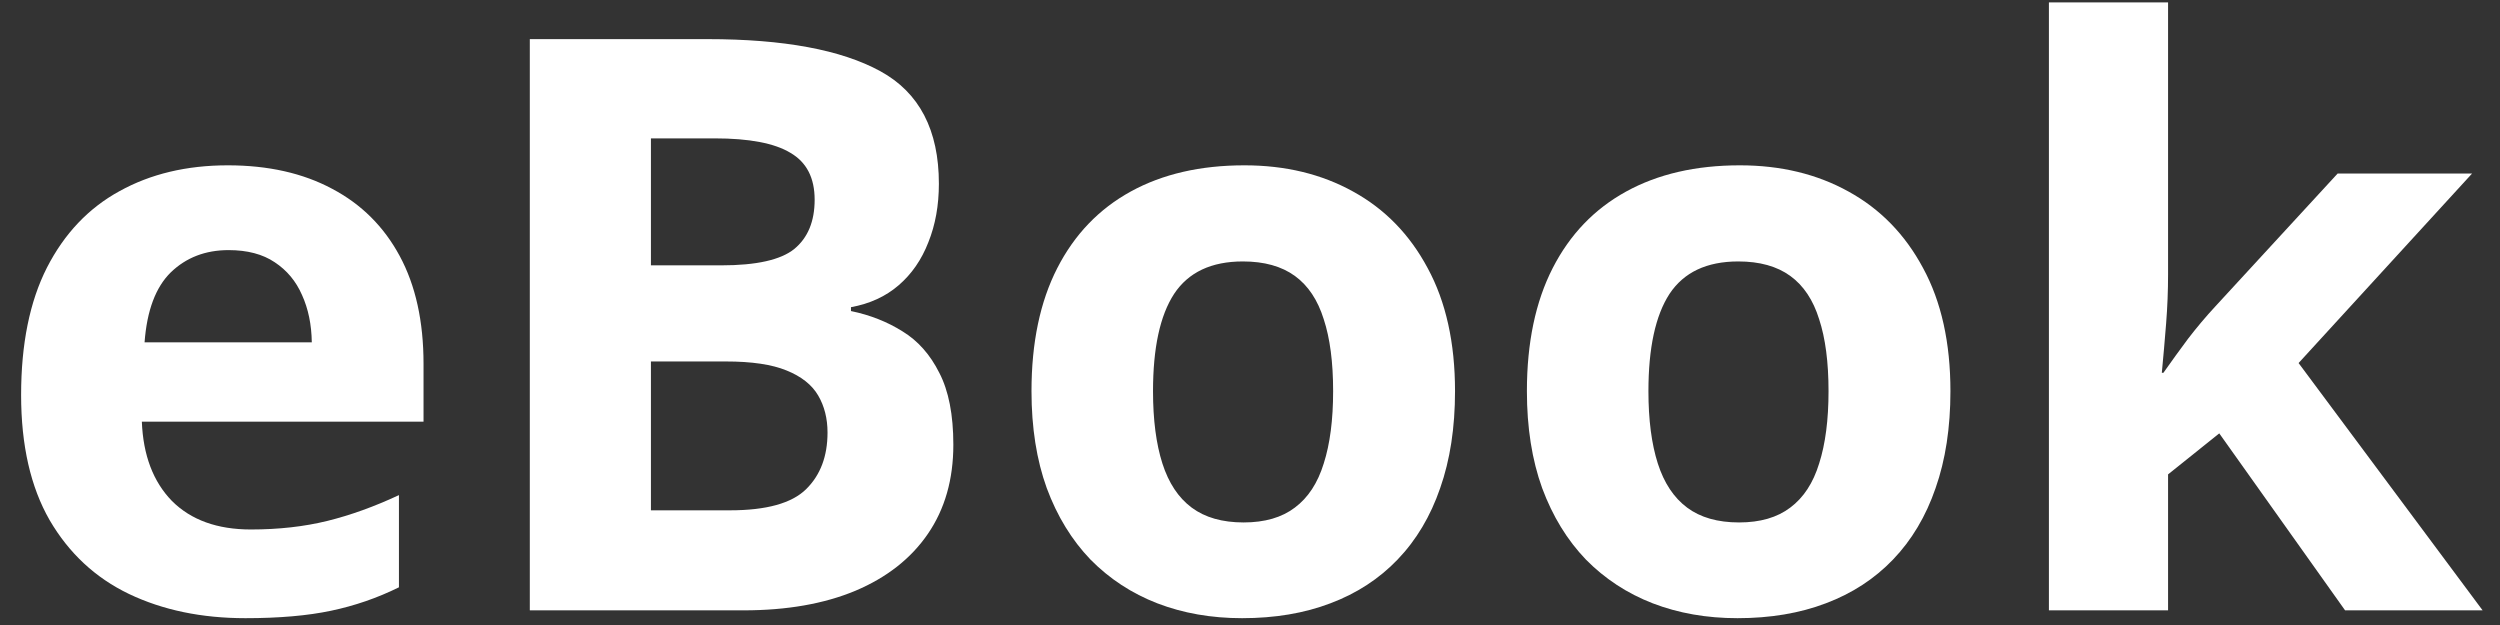
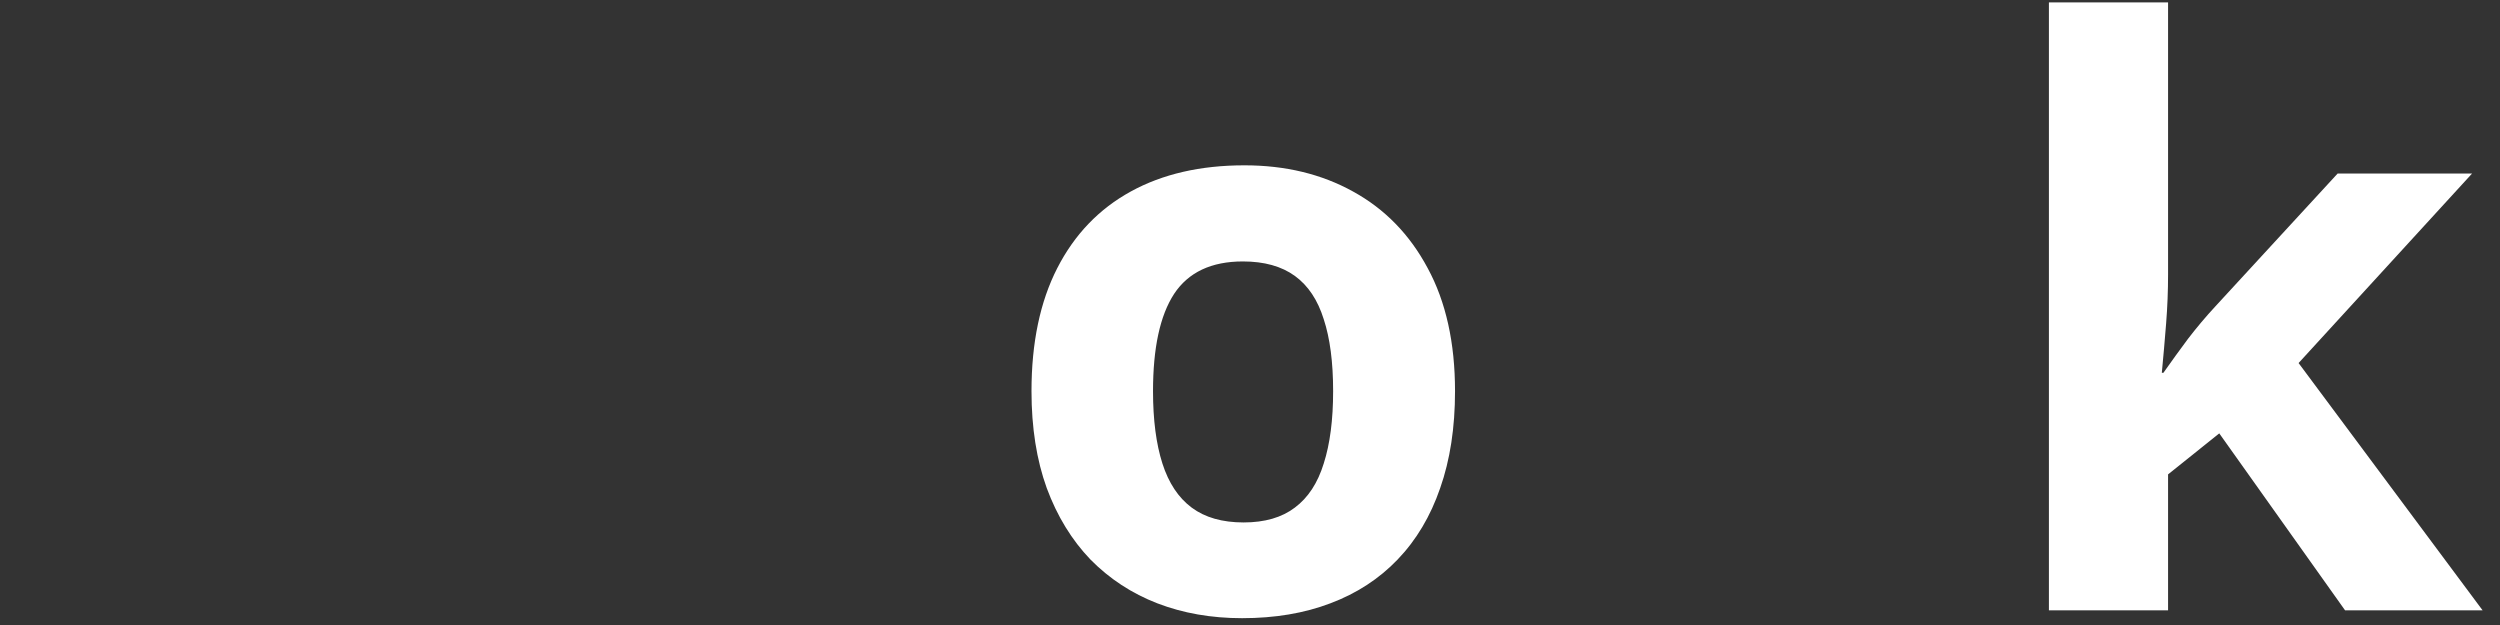
<svg xmlns="http://www.w3.org/2000/svg" width="92" height="23" viewBox="0 0 92 23" fill="none">
  <rect x="0" y="0" width="92" height="23" fill="#333333" stroke="none" />
-   <path d="M79.785 0.089V10.096C79.785 10.7 79.761 11.304 79.713 11.908C79.665 12.511 79.613 13.115 79.555 13.719H79.613C79.91 13.297 80.212 12.88 80.519 12.468C80.835 12.056 81.17 11.658 81.525 11.275L86.025 6.386H90.972L84.588 13.36L91.36 22.461H86.299L81.669 15.948L79.785 17.457V22.461H75.4V0.089H79.785Z" fill="white" />
-   <path d="M71.776 14.395C71.776 15.737 71.594 16.925 71.23 17.961C70.875 18.996 70.353 19.873 69.663 20.592C68.982 21.301 68.158 21.838 67.19 22.202C66.231 22.567 65.148 22.749 63.94 22.749C62.809 22.749 61.769 22.567 60.82 22.202C59.881 21.838 59.061 21.301 58.361 20.592C57.671 19.873 57.135 18.996 56.751 17.961C56.377 16.925 56.19 15.737 56.19 14.395C56.19 12.612 56.507 11.102 57.139 9.866C57.772 8.629 58.673 7.69 59.843 7.048C61.012 6.405 62.407 6.084 64.027 6.084C65.531 6.084 66.864 6.405 68.024 7.048C69.193 7.69 70.109 8.629 70.77 9.866C71.441 11.102 71.776 12.612 71.776 14.395ZM60.662 14.395C60.662 15.449 60.777 16.336 61.007 17.055C61.237 17.774 61.597 18.315 62.086 18.68C62.574 19.044 63.212 19.226 63.998 19.226C64.774 19.226 65.402 19.044 65.881 18.68C66.37 18.315 66.725 17.774 66.945 17.055C67.175 16.336 67.29 15.449 67.29 14.395C67.29 13.331 67.175 12.449 66.945 11.749C66.725 11.04 66.37 10.508 65.881 10.153C65.392 9.799 64.755 9.621 63.969 9.621C62.809 9.621 61.966 10.019 61.438 10.815C60.921 11.61 60.662 12.804 60.662 14.395Z" fill="white" />
+   <path d="M79.785 0.089V10.096C79.785 10.7 79.761 11.304 79.713 11.908C79.665 12.511 79.613 13.115 79.555 13.719H79.613C79.91 13.297 80.212 12.88 80.519 12.468C80.835 12.056 81.17 11.658 81.525 11.275L86.025 6.386H90.972L84.588 13.36L91.36 22.461H86.299L81.669 15.948L79.785 17.457V22.461H75.4V0.089Z" fill="white" />
  <path d="M53.545 14.395C53.545 15.737 53.363 16.925 52.999 17.961C52.644 18.996 52.121 19.873 51.431 20.592C50.751 21.301 49.926 21.838 48.958 22.202C48 22.567 46.917 22.749 45.709 22.749C44.578 22.749 43.538 22.567 42.589 22.202C41.649 21.838 40.83 21.301 40.13 20.592C39.44 19.873 38.903 18.996 38.52 17.961C38.146 16.925 37.959 15.737 37.959 14.395C37.959 12.612 38.275 11.102 38.908 9.866C39.541 8.629 40.442 7.69 41.611 7.048C42.781 6.405 44.175 6.084 45.795 6.084C47.3 6.084 48.632 6.405 49.792 7.048C50.962 7.69 51.877 8.629 52.538 9.866C53.209 11.102 53.545 12.612 53.545 14.395ZM42.431 14.395C42.431 15.449 42.546 16.336 42.776 17.055C43.006 17.774 43.365 18.315 43.854 18.68C44.343 19.044 44.98 19.226 45.766 19.226C46.543 19.226 47.171 19.044 47.65 18.68C48.139 18.315 48.493 17.774 48.714 17.055C48.944 16.336 49.059 15.449 49.059 14.395C49.059 13.331 48.944 12.449 48.714 11.749C48.493 11.04 48.139 10.508 47.65 10.153C47.161 9.799 46.524 9.621 45.738 9.621C44.578 9.621 43.734 10.019 43.207 10.815C42.689 11.61 42.431 12.804 42.431 14.395Z" fill="white" />
-   <path d="M19.497 1.44H26.039C28.838 1.44 30.956 1.833 32.394 2.619C33.832 3.405 34.551 4.786 34.551 6.76C34.551 7.556 34.422 8.275 34.163 8.917C33.914 9.559 33.549 10.086 33.07 10.498C32.591 10.911 32.006 11.179 31.316 11.304V11.447C32.016 11.591 32.648 11.84 33.214 12.195C33.779 12.54 34.23 13.048 34.566 13.719C34.91 14.381 35.083 15.262 35.083 16.365C35.083 17.64 34.772 18.732 34.148 19.643C33.525 20.554 32.634 21.253 31.474 21.742C30.324 22.221 28.953 22.461 27.362 22.461H19.497V1.44ZM23.954 9.765H26.542C27.836 9.765 28.733 9.564 29.231 9.161C29.73 8.749 29.979 8.145 29.979 7.35C29.979 6.544 29.682 5.969 29.087 5.624C28.503 5.27 27.573 5.092 26.298 5.092H23.954V9.765ZM23.954 13.302V18.78H26.859C28.201 18.78 29.135 18.521 29.663 18.004C30.19 17.486 30.453 16.791 30.453 15.919C30.453 15.401 30.338 14.946 30.108 14.553C29.878 14.16 29.49 13.853 28.944 13.633C28.407 13.412 27.664 13.302 26.715 13.302H23.954Z" fill="white" />
-   <path d="M8.383 6.084C9.869 6.084 11.148 6.372 12.222 6.947C13.296 7.513 14.125 8.337 14.709 9.42C15.294 10.503 15.586 11.826 15.586 13.389V15.517H5.22C5.268 16.753 5.637 17.726 6.327 18.435C7.027 19.135 7.995 19.485 9.231 19.485C10.257 19.485 11.196 19.379 12.049 19.169C12.902 18.958 13.78 18.641 14.681 18.22V21.613C13.885 22.006 13.051 22.293 12.179 22.476C11.316 22.658 10.267 22.749 9.03 22.749C7.42 22.749 5.991 22.452 4.745 21.857C3.509 21.263 2.536 20.357 1.826 19.14C1.127 17.922 0.777 16.389 0.777 14.539C0.777 12.66 1.093 11.098 1.726 9.851C2.368 8.596 3.26 7.656 4.4 7.033C5.541 6.401 6.868 6.084 8.383 6.084ZM8.412 9.204C7.559 9.204 6.849 9.478 6.284 10.024C5.728 10.57 5.407 11.428 5.32 12.598H11.474C11.465 11.946 11.345 11.366 11.115 10.858C10.894 10.35 10.559 9.947 10.108 9.65C9.667 9.353 9.102 9.204 8.412 9.204Z" fill="white" />
</svg>